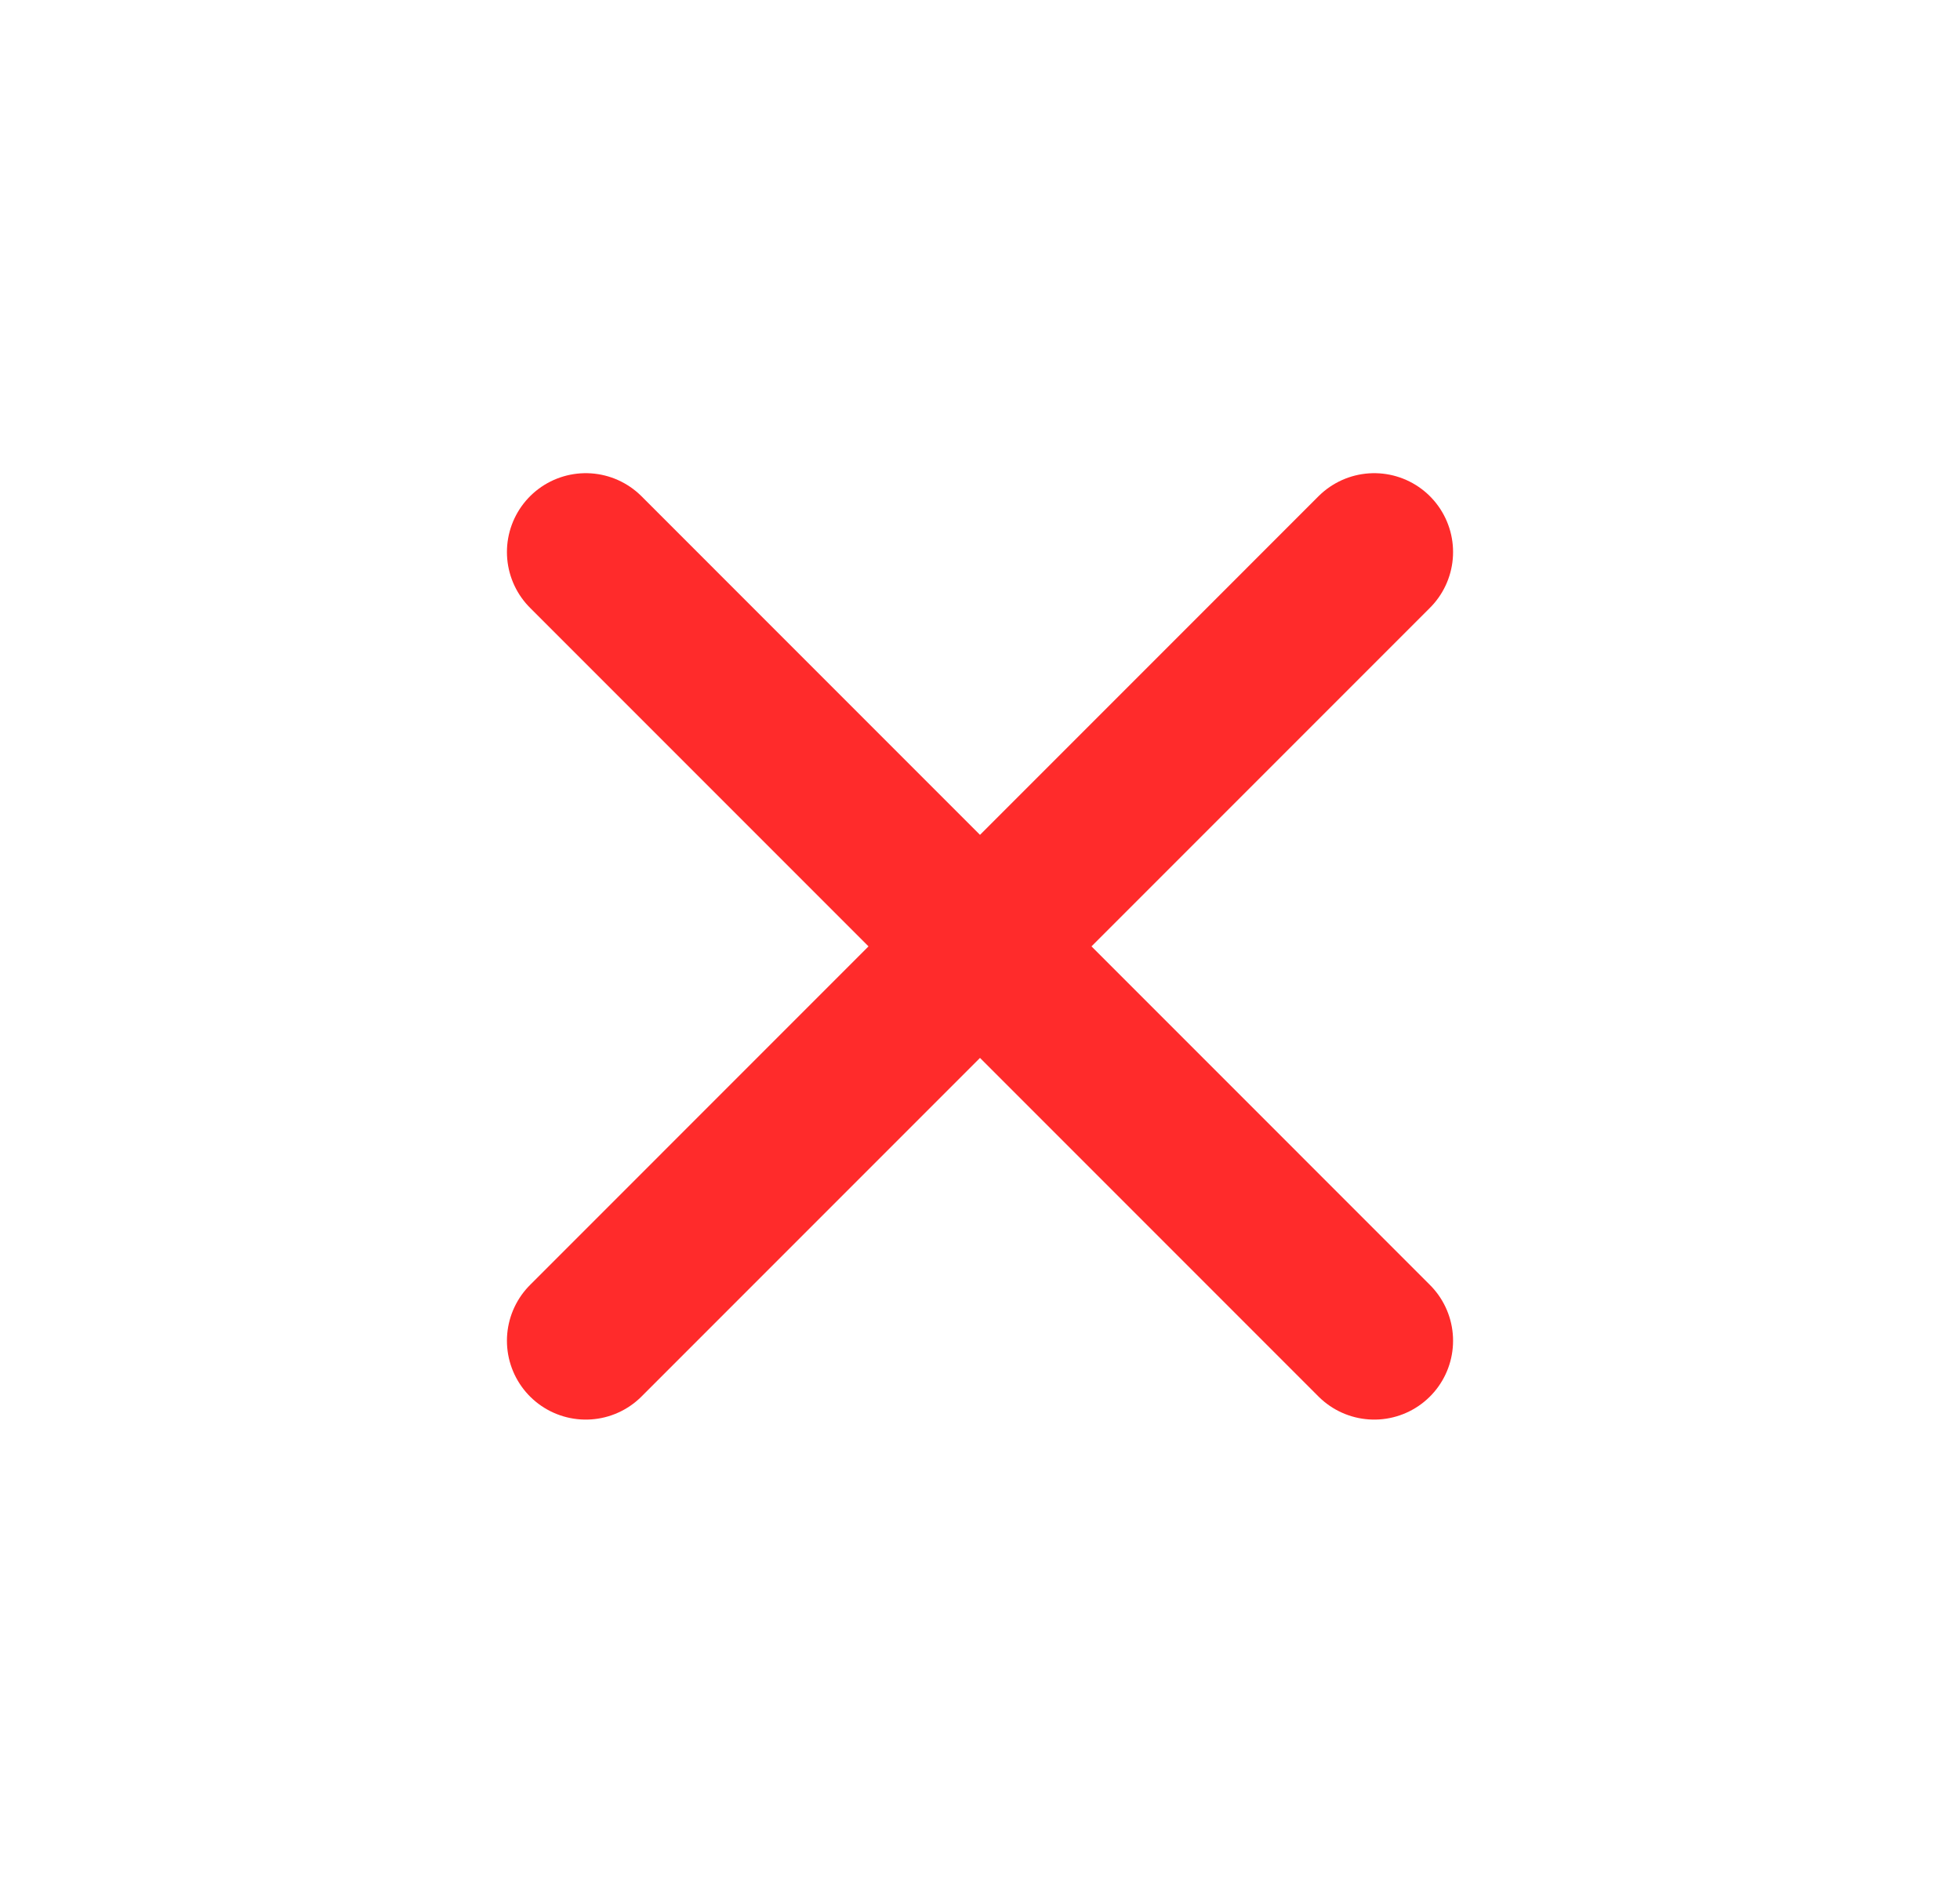
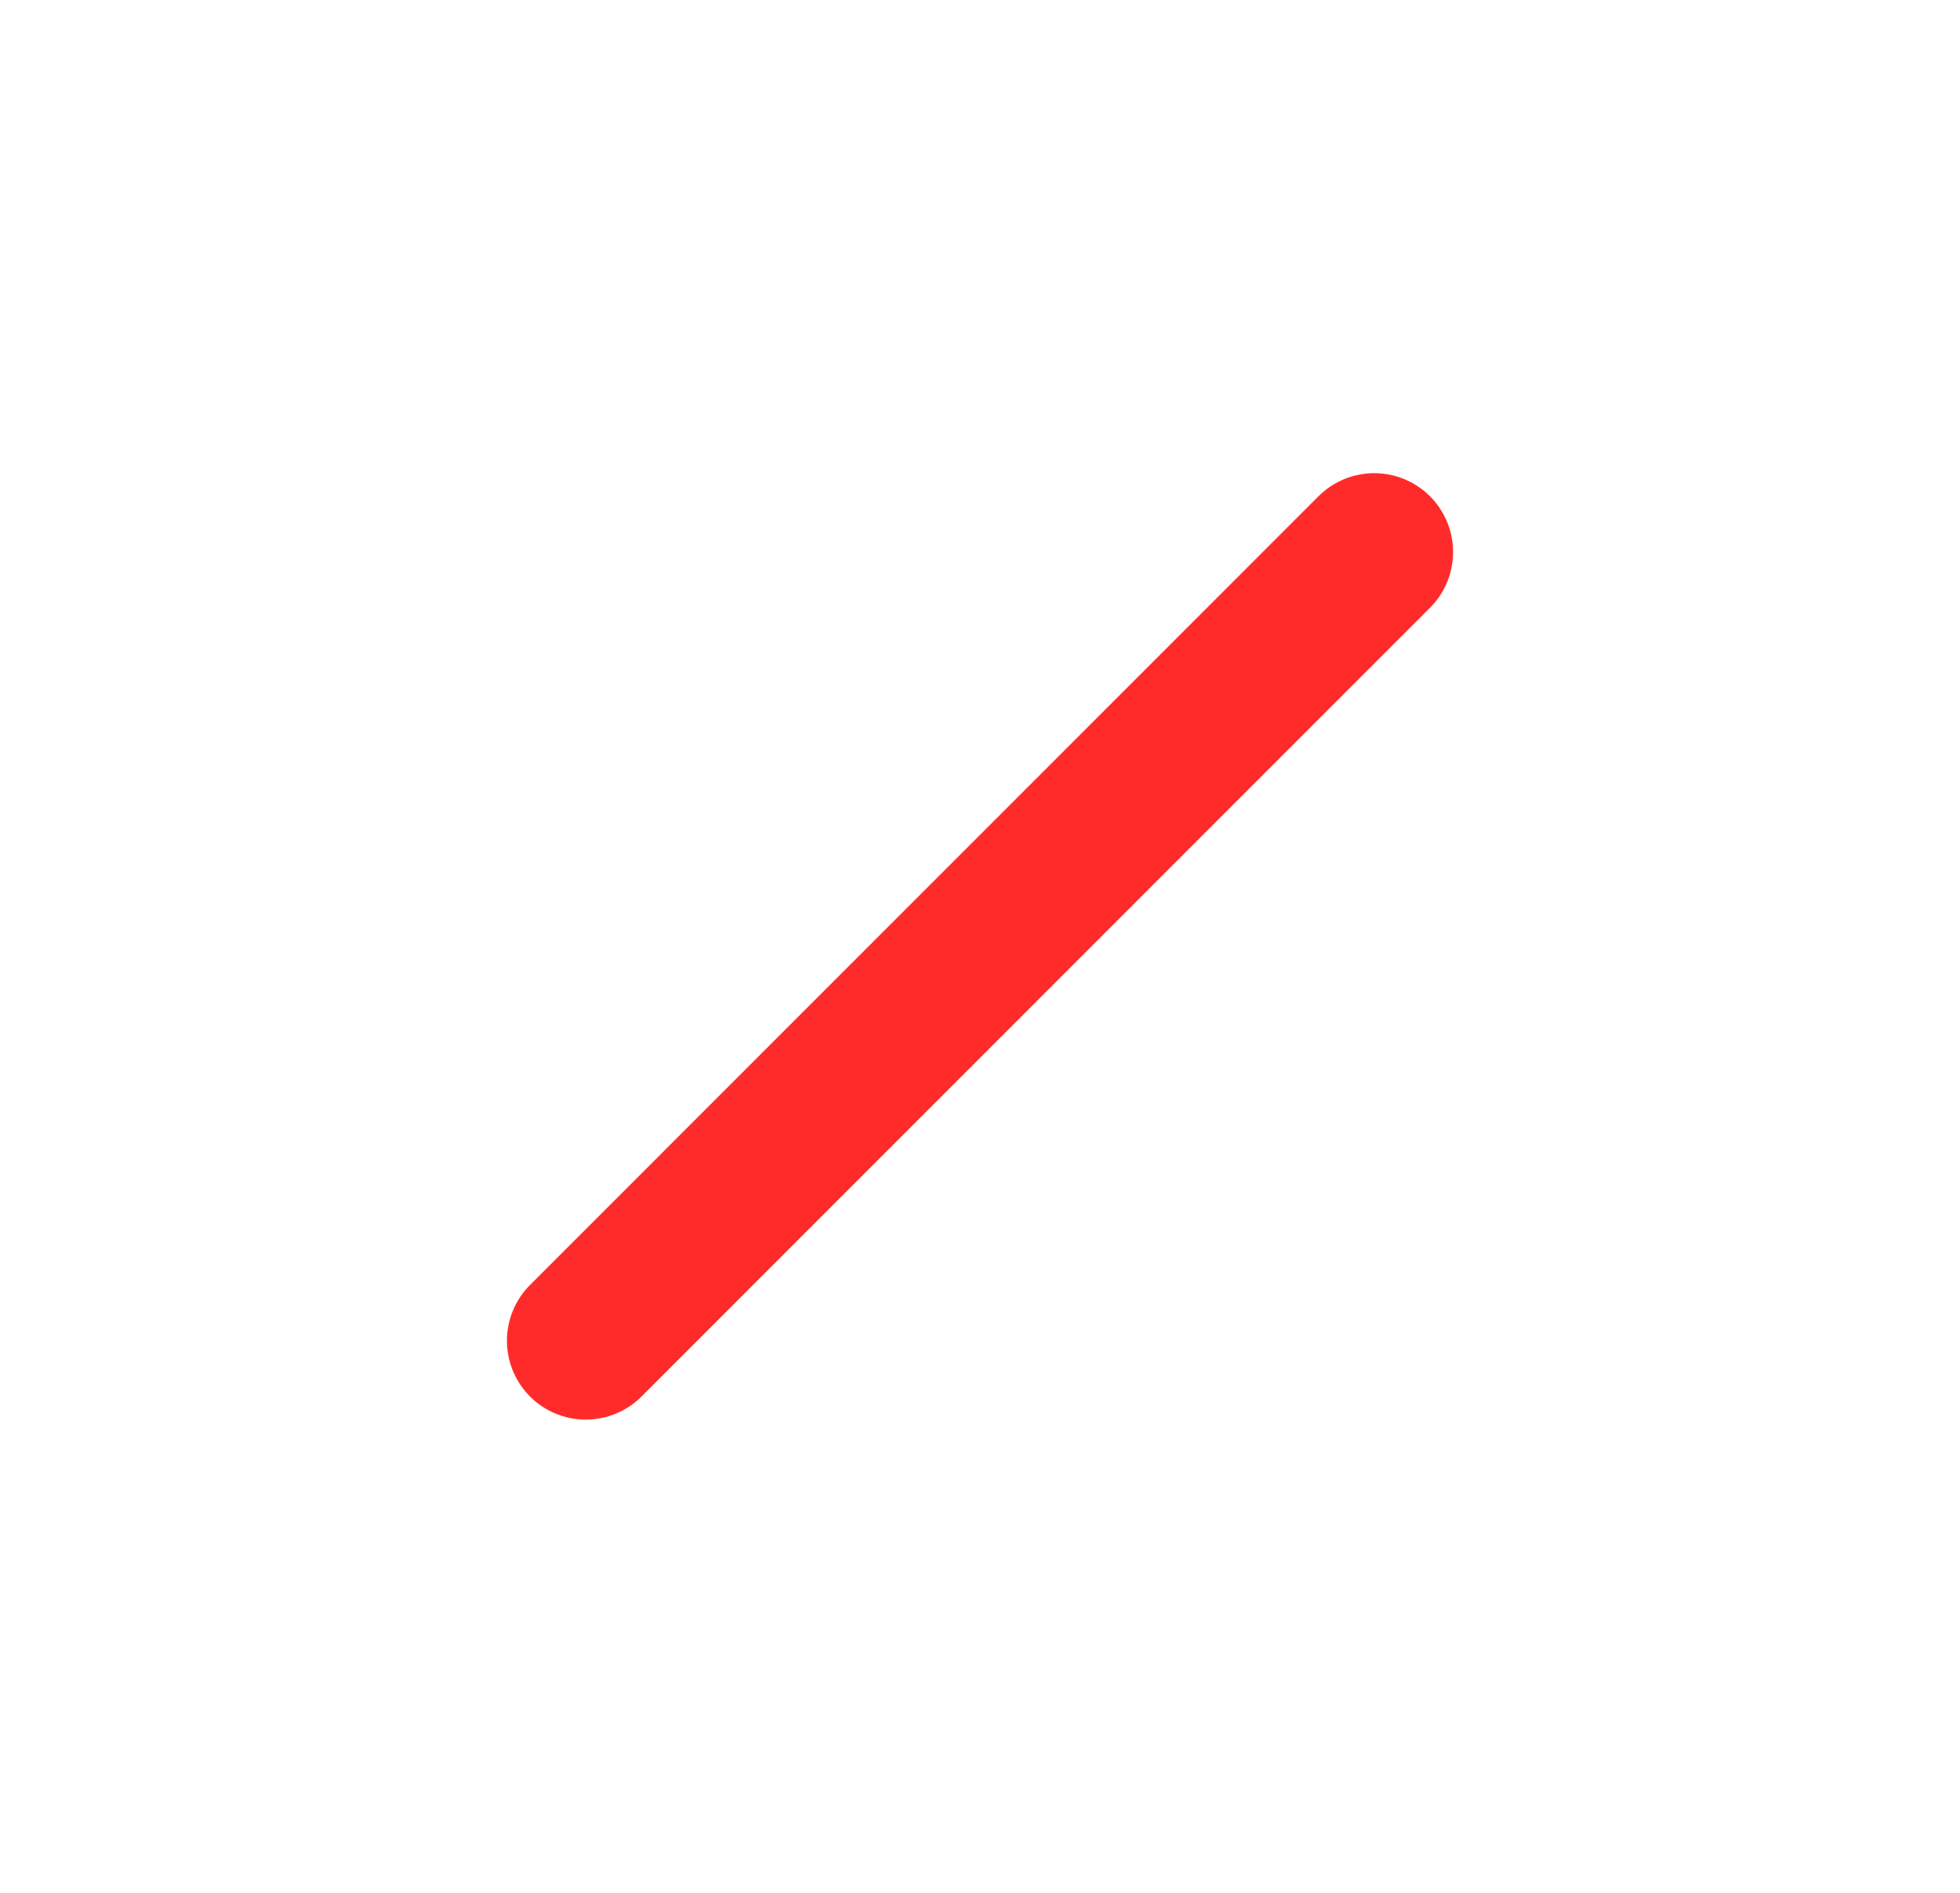
<svg xmlns="http://www.w3.org/2000/svg" width="29" height="28" viewBox="0 0 29 28" fill="none">
-   <path d="M20.333 8.166L8.667 19.833M8.667 8.166L20.333 19.833" stroke="#FF2B2B" stroke-width="2.333" stroke-linecap="round" stroke-linejoin="round" />
+   <path d="M20.333 8.166L8.667 19.833M8.667 8.166" stroke="#FF2B2B" stroke-width="2.333" stroke-linecap="round" stroke-linejoin="round" />
</svg>